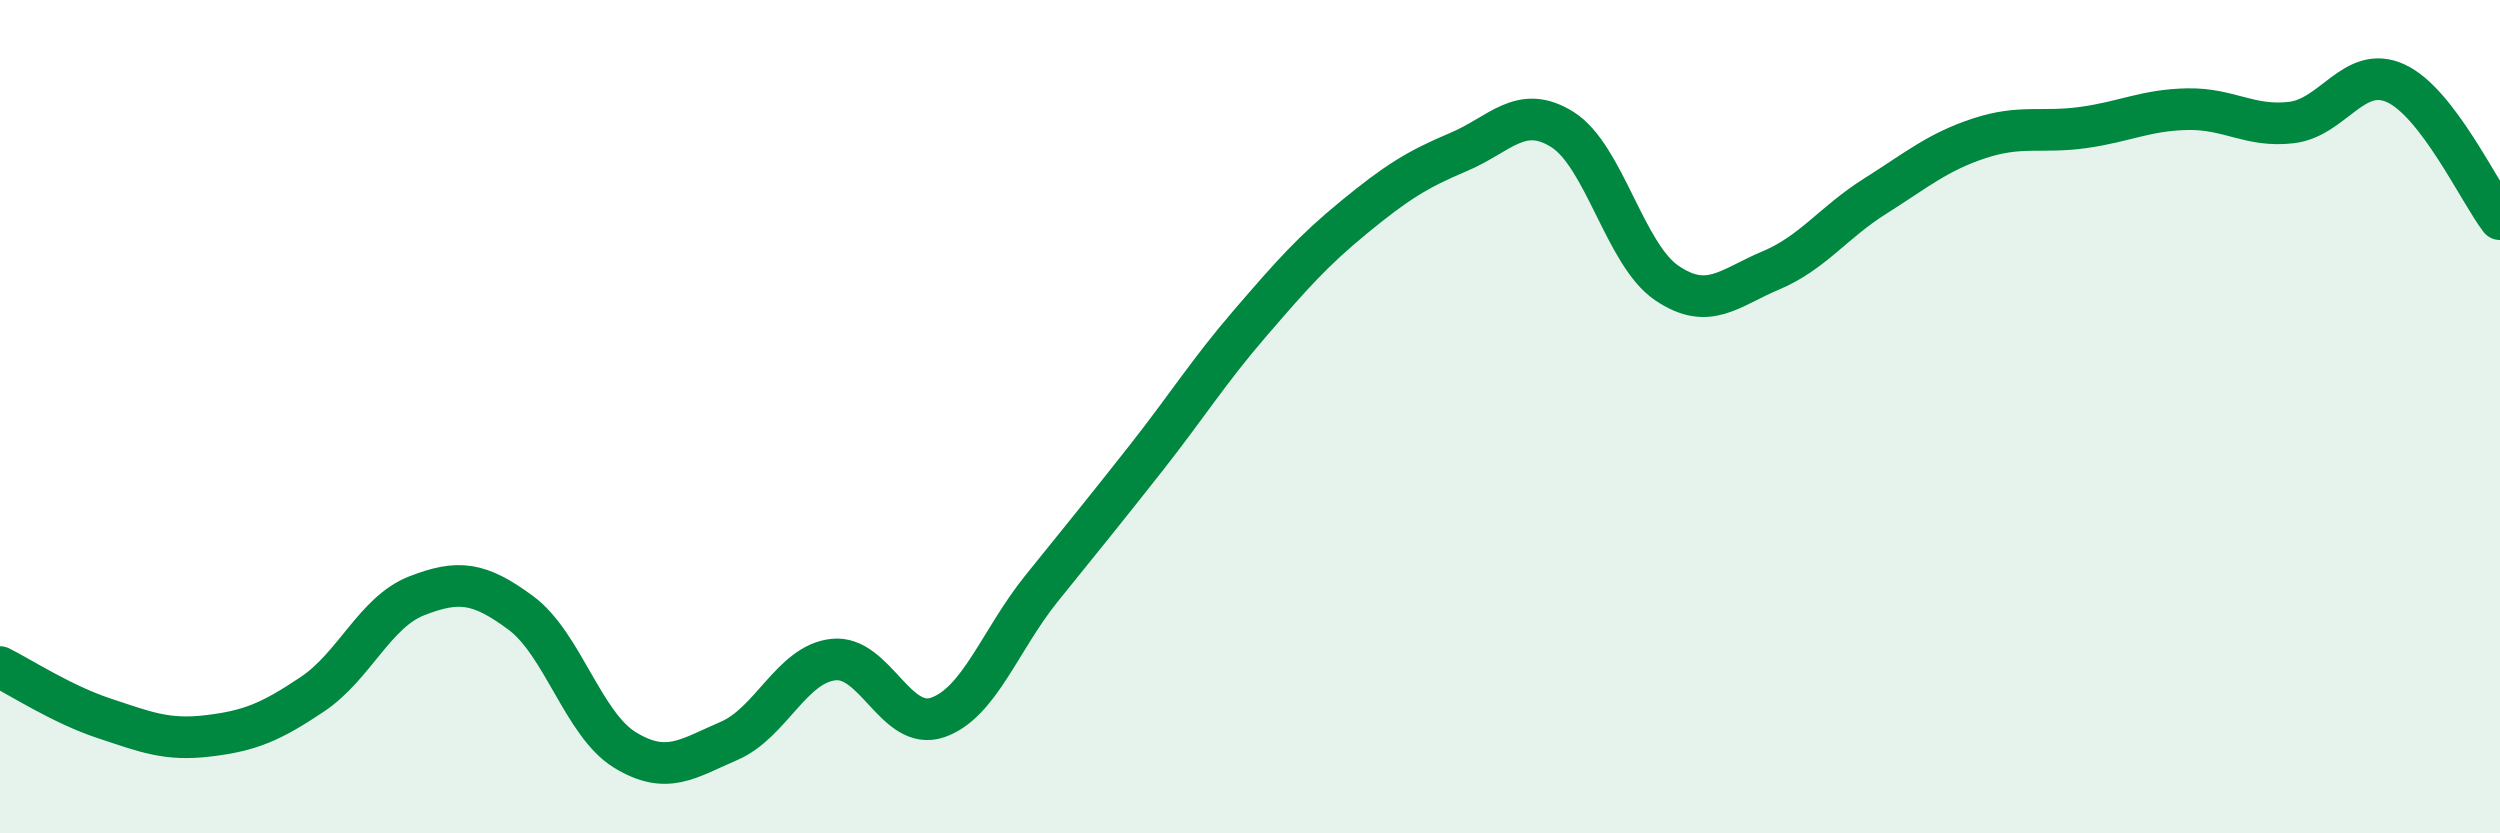
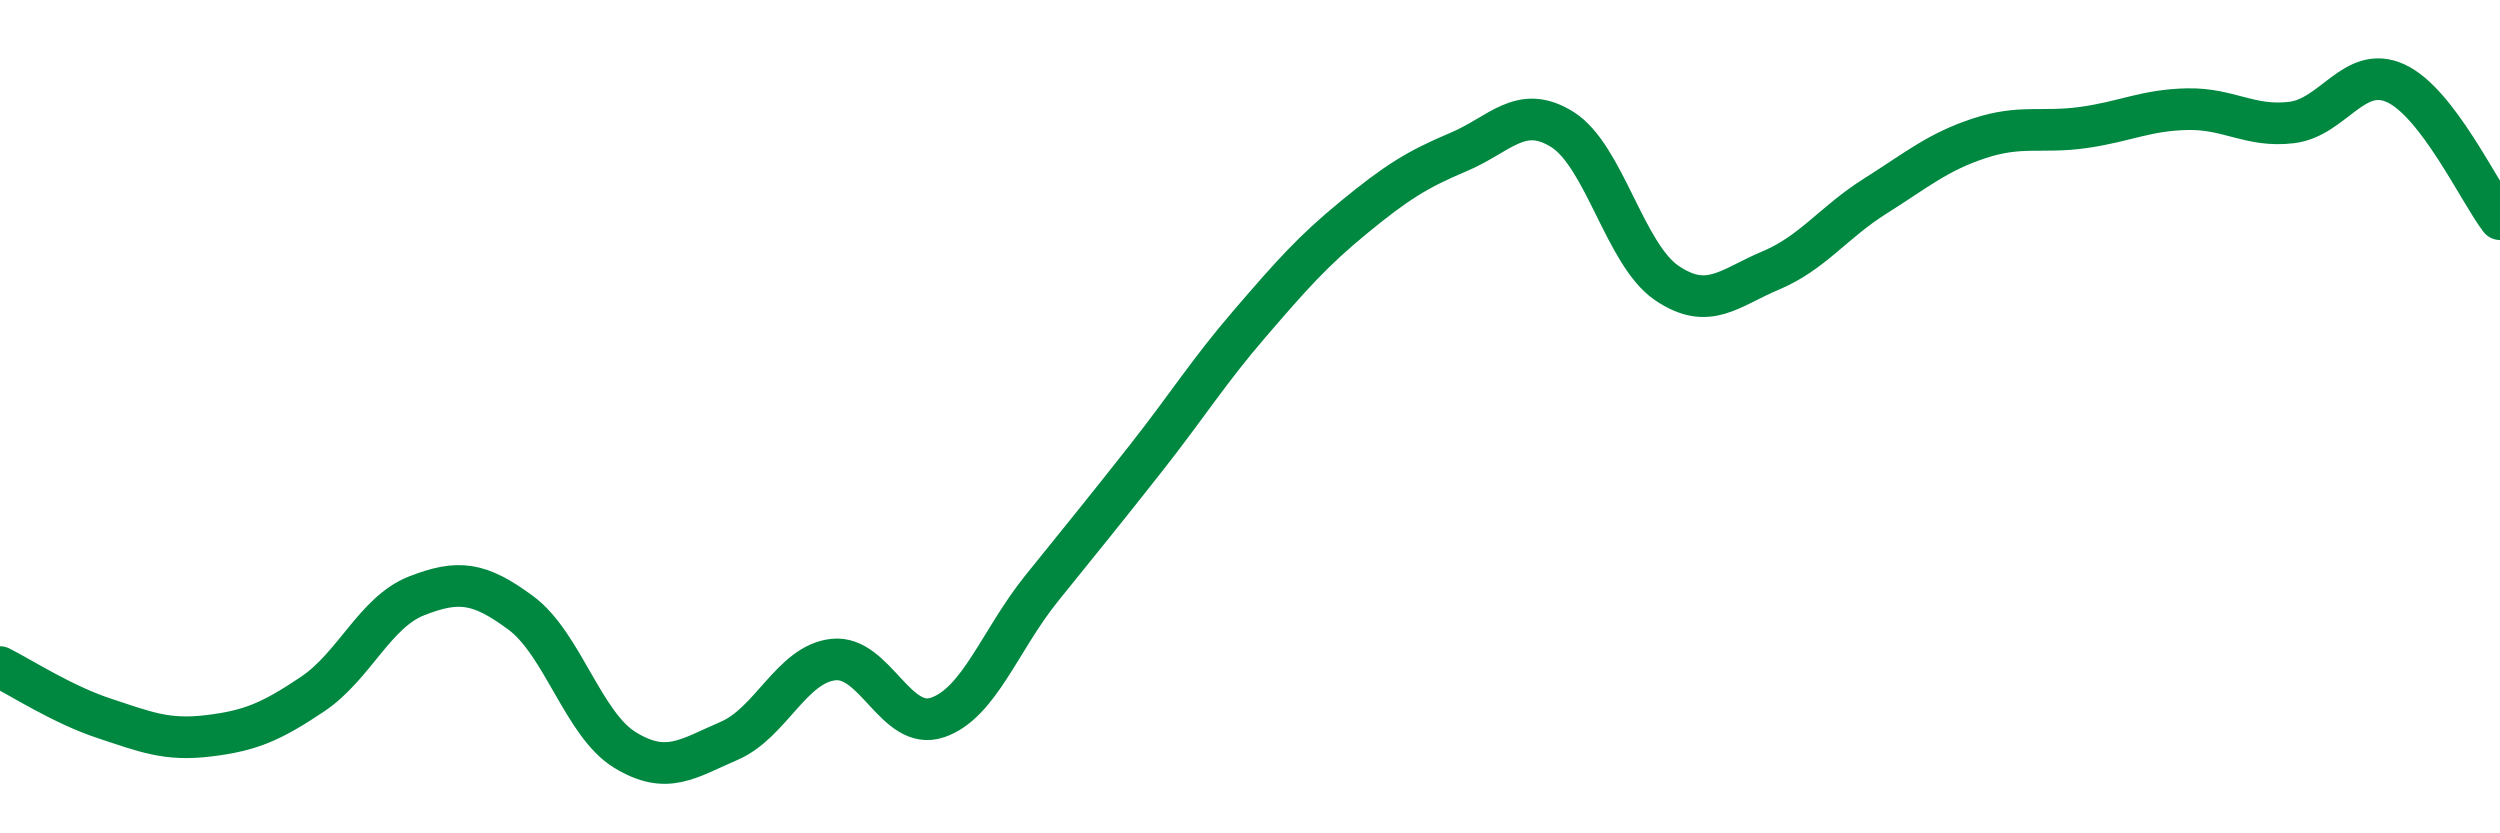
<svg xmlns="http://www.w3.org/2000/svg" width="60" height="20" viewBox="0 0 60 20">
-   <path d="M 0,16.01 C 0.5,16.26 1.5,16.91 2.5,17.24 C 3.5,17.57 4,17.78 5,17.66 C 6,17.54 6.5,17.33 7.5,16.66 C 8.5,15.99 9,14.69 10,14.3 C 11,13.91 11.5,13.97 12.5,14.71 C 13.5,15.45 14,17.39 15,18 C 16,18.61 16.5,18.21 17.5,17.78 C 18.5,17.35 19,15.94 20,15.83 C 21,15.72 21.5,17.56 22.5,17.22 C 23.5,16.88 24,15.36 25,14.12 C 26,12.88 26.5,12.27 27.5,11 C 28.5,9.73 29,8.92 30,7.76 C 31,6.6 31.5,6.03 32.5,5.21 C 33.5,4.39 34,4.07 35,3.65 C 36,3.23 36.5,2.48 37.5,3.11 C 38.5,3.74 39,6.11 40,6.79 C 41,7.47 41.5,6.91 42.5,6.49 C 43.5,6.07 44,5.34 45,4.71 C 46,4.08 46.5,3.65 47.5,3.32 C 48.5,2.99 49,3.2 50,3.06 C 51,2.92 51.5,2.64 52.5,2.62 C 53.5,2.6 54,3.06 55,2.94 C 56,2.82 56.5,1.54 57.5,2 C 58.5,2.46 59.5,4.61 60,5.26L60 20L0 20Z" fill="#008740" opacity="0.1" stroke-linecap="round" stroke-linejoin="round" />
  <path d="M 0,16.01 C 0.5,16.26 1.5,16.91 2.5,17.24 C 3.5,17.57 4,17.78 5,17.66 C 6,17.54 6.5,17.33 7.5,16.66 C 8.5,15.99 9,14.69 10,14.3 C 11,13.91 11.5,13.97 12.5,14.71 C 13.5,15.45 14,17.39 15,18 C 16,18.61 16.5,18.21 17.5,17.78 C 18.5,17.35 19,15.94 20,15.83 C 21,15.72 21.5,17.56 22.5,17.22 C 23.5,16.88 24,15.36 25,14.12 C 26,12.88 26.5,12.27 27.5,11 C 28.5,9.73 29,8.92 30,7.76 C 31,6.6 31.5,6.03 32.5,5.21 C 33.5,4.39 34,4.07 35,3.65 C 36,3.23 36.5,2.48 37.5,3.11 C 38.5,3.74 39,6.11 40,6.79 C 41,7.47 41.5,6.91 42.5,6.49 C 43.5,6.07 44,5.34 45,4.71 C 46,4.08 46.5,3.65 47.5,3.32 C 48.5,2.99 49,3.2 50,3.06 C 51,2.92 51.5,2.64 52.5,2.62 C 53.5,2.6 54,3.06 55,2.94 C 56,2.82 56.5,1.54 57.5,2 C 58.5,2.46 59.5,4.61 60,5.26" stroke="#008740" stroke-width="1" fill="none" stroke-linecap="round" stroke-linejoin="round" />
</svg>